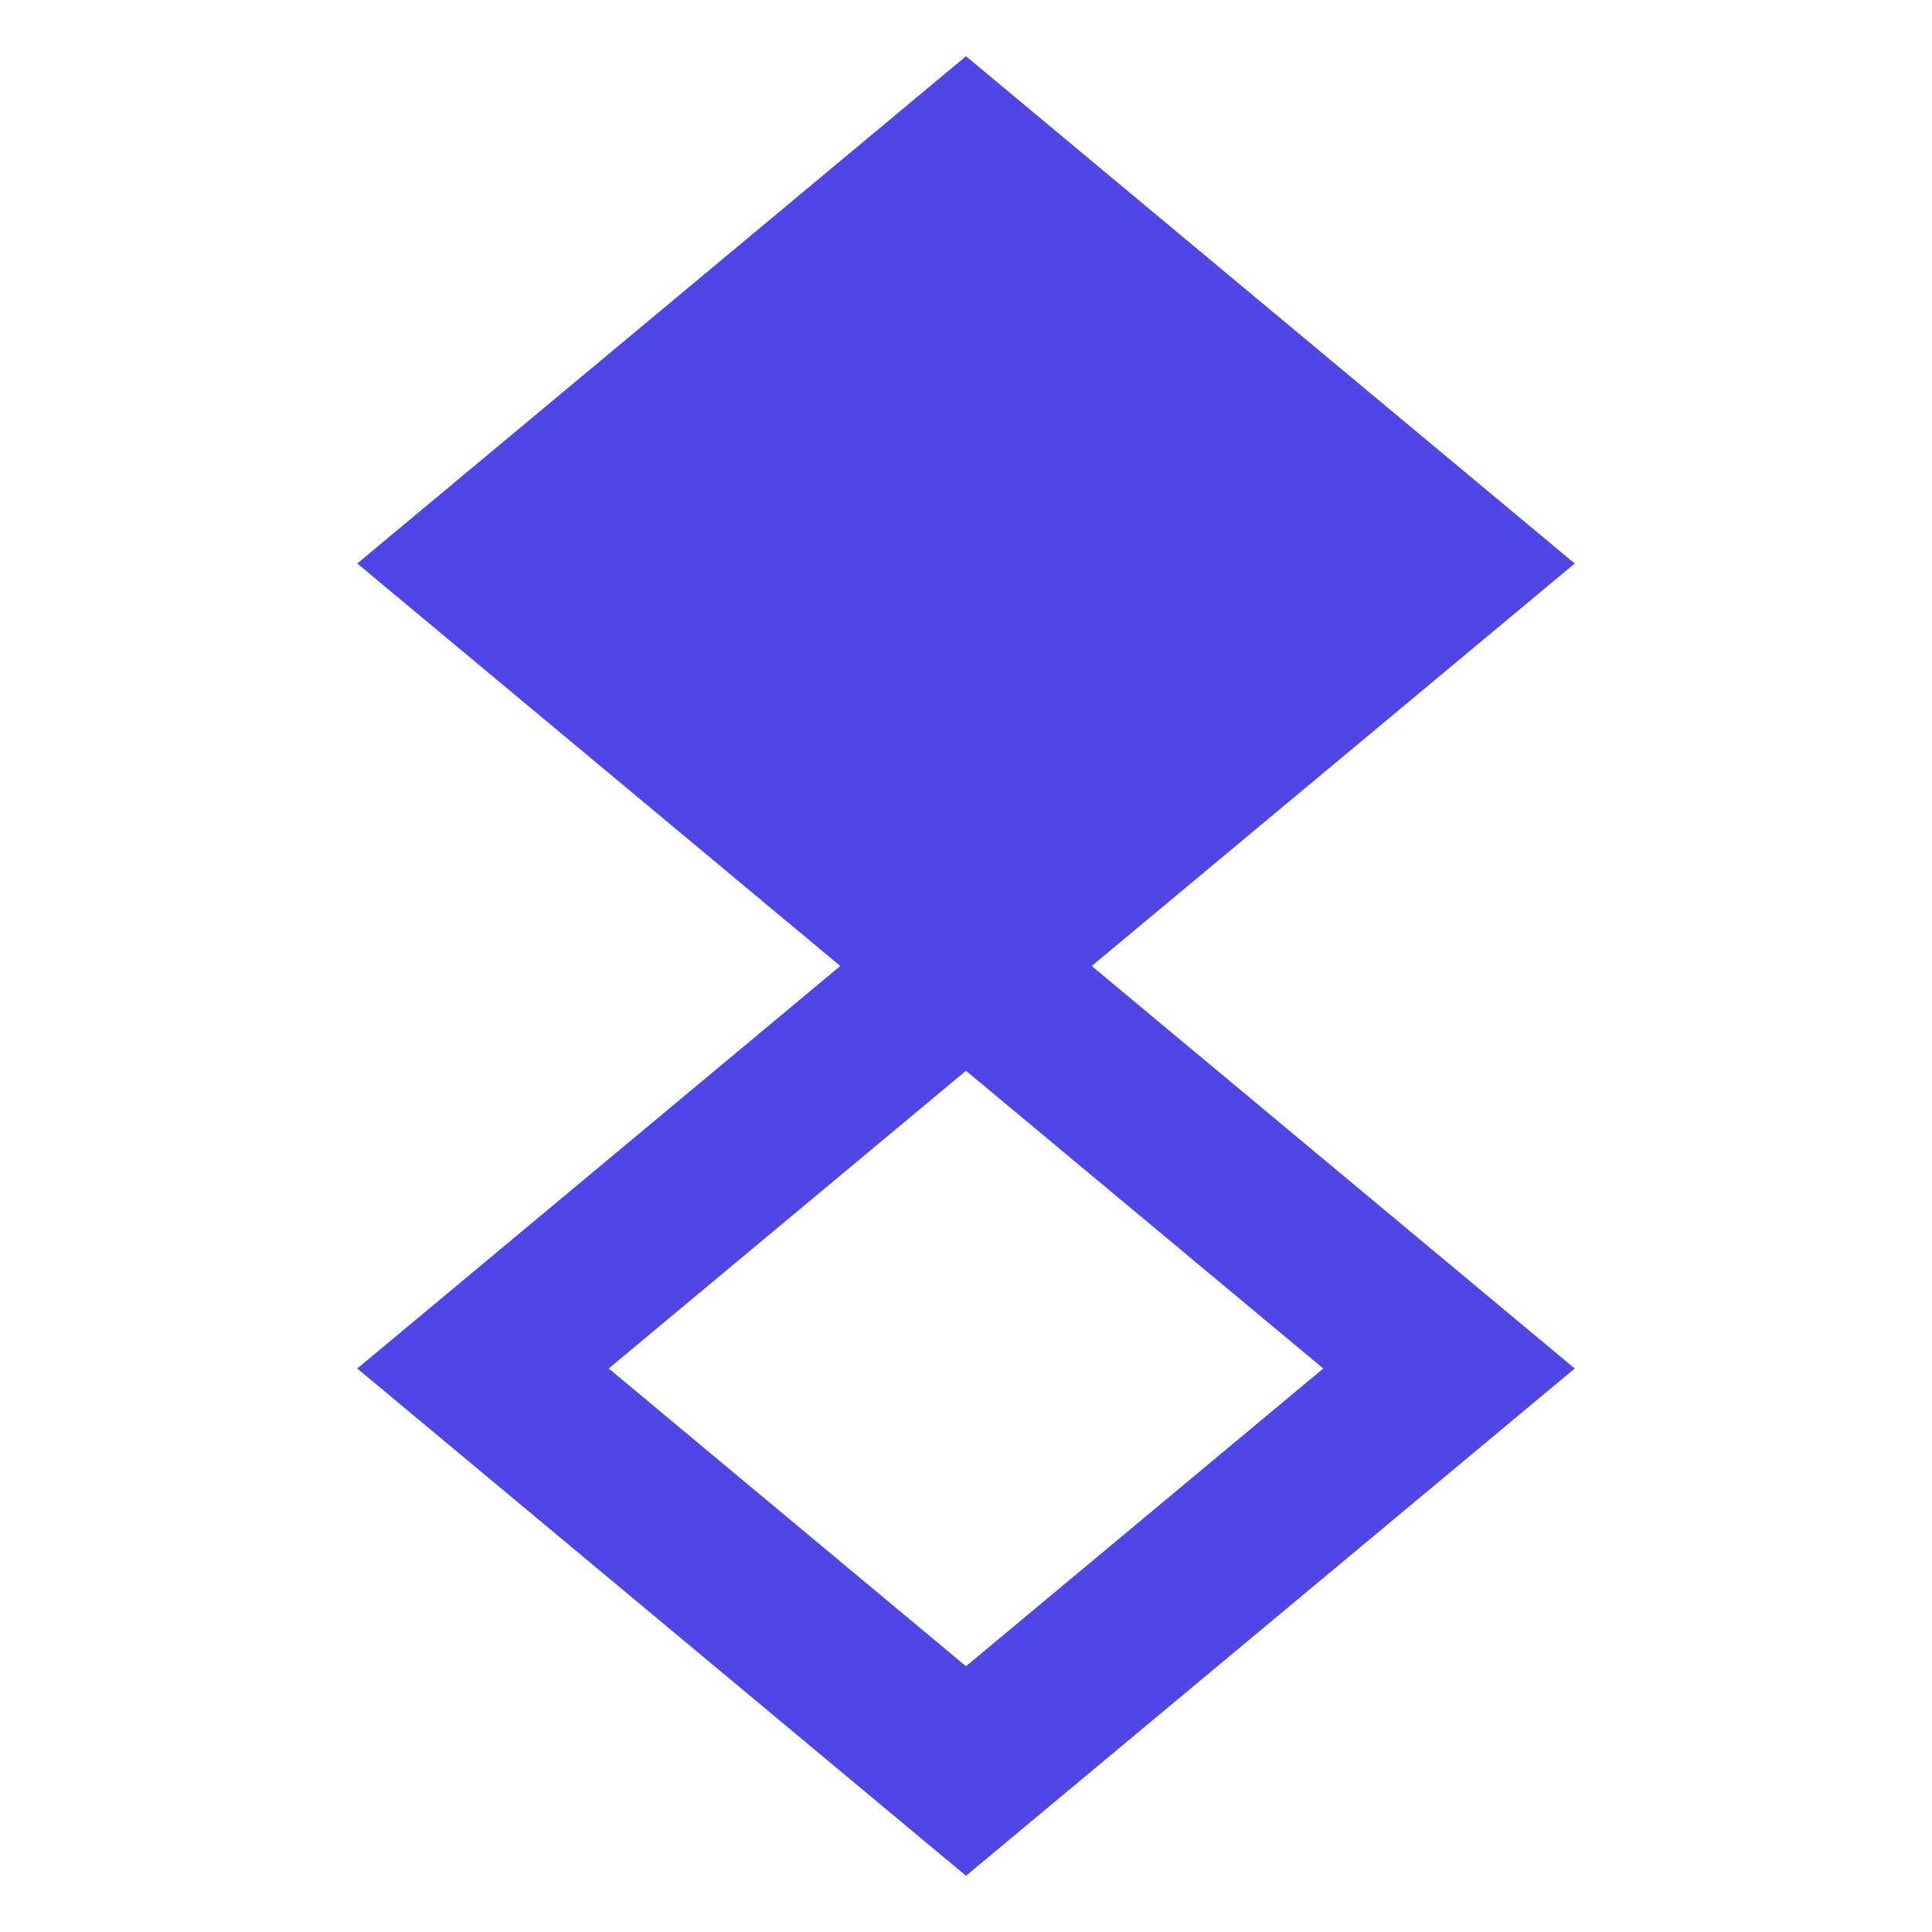
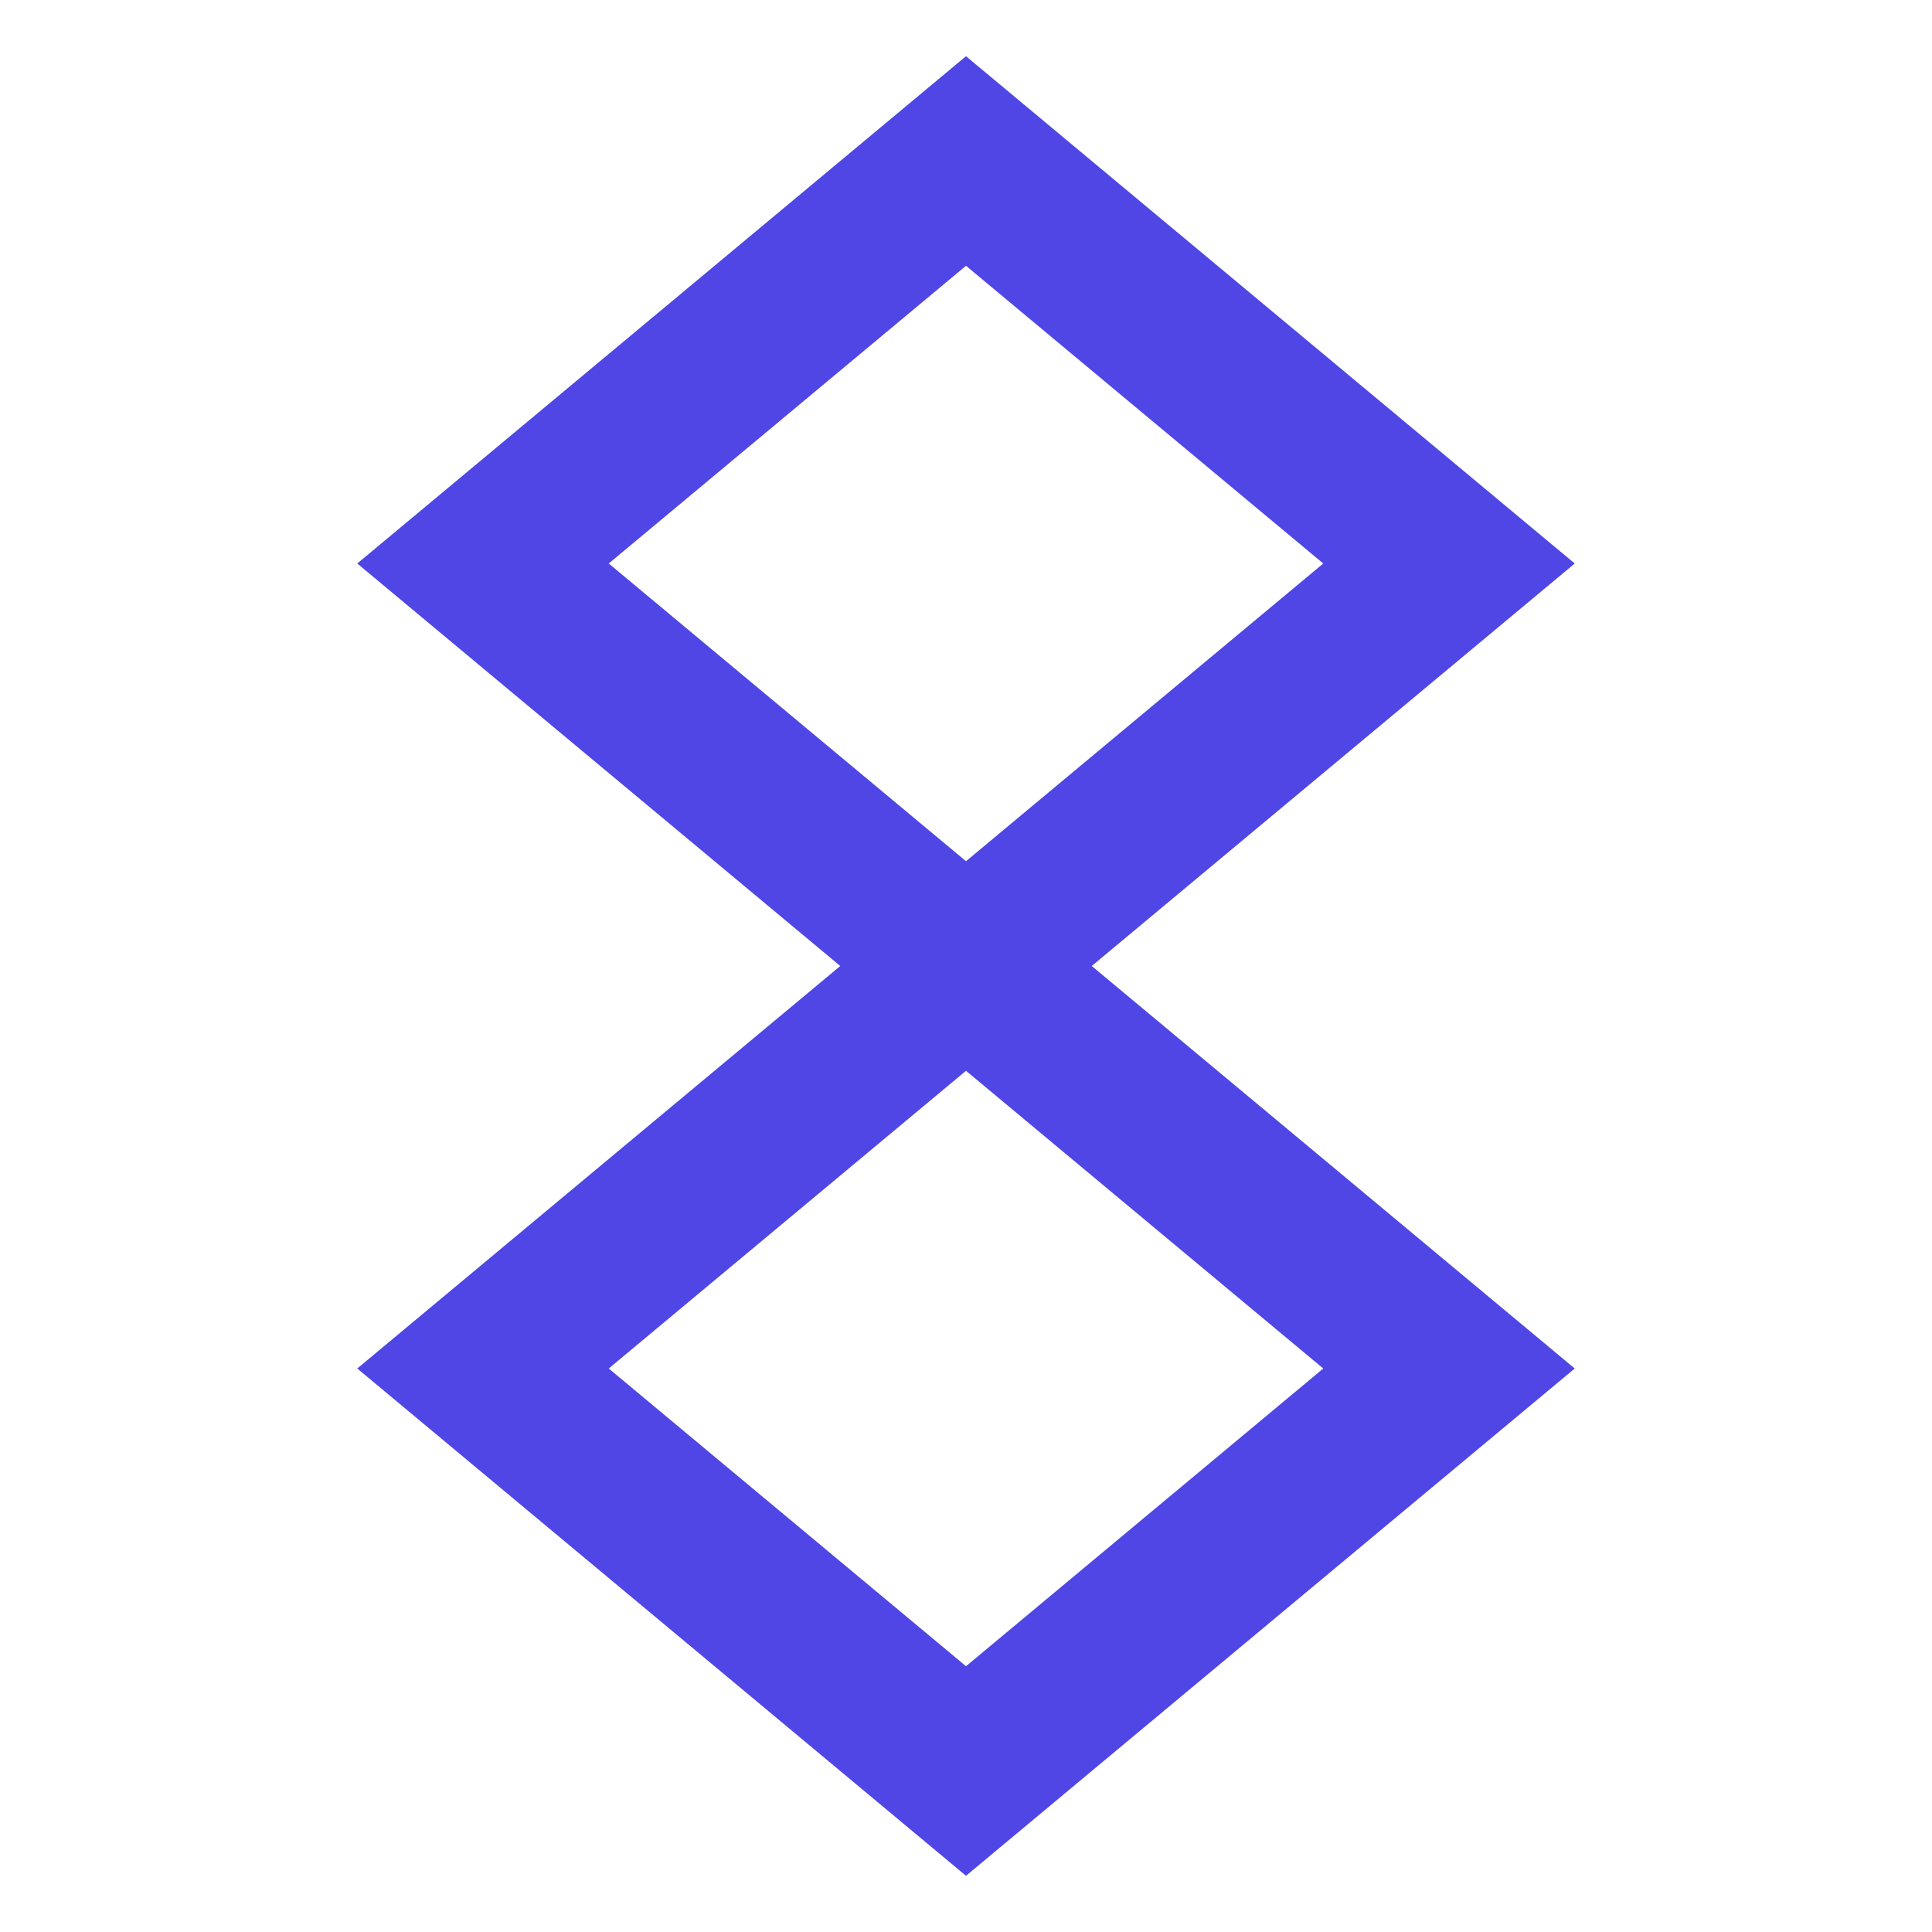
<svg xmlns="http://www.w3.org/2000/svg" width="24" height="24" viewBox="0 0 24 24" fill="none">
-   <path d="M12 2L6 7L12 12L18 7L12 2Z" fill="#4F46E5" />
  <path d="M6 7L12 12L6 17L12 22L18 17L12 12L18 7L12 2L6 7Z" stroke="#4F46E5" stroke-width="2" />
</svg>